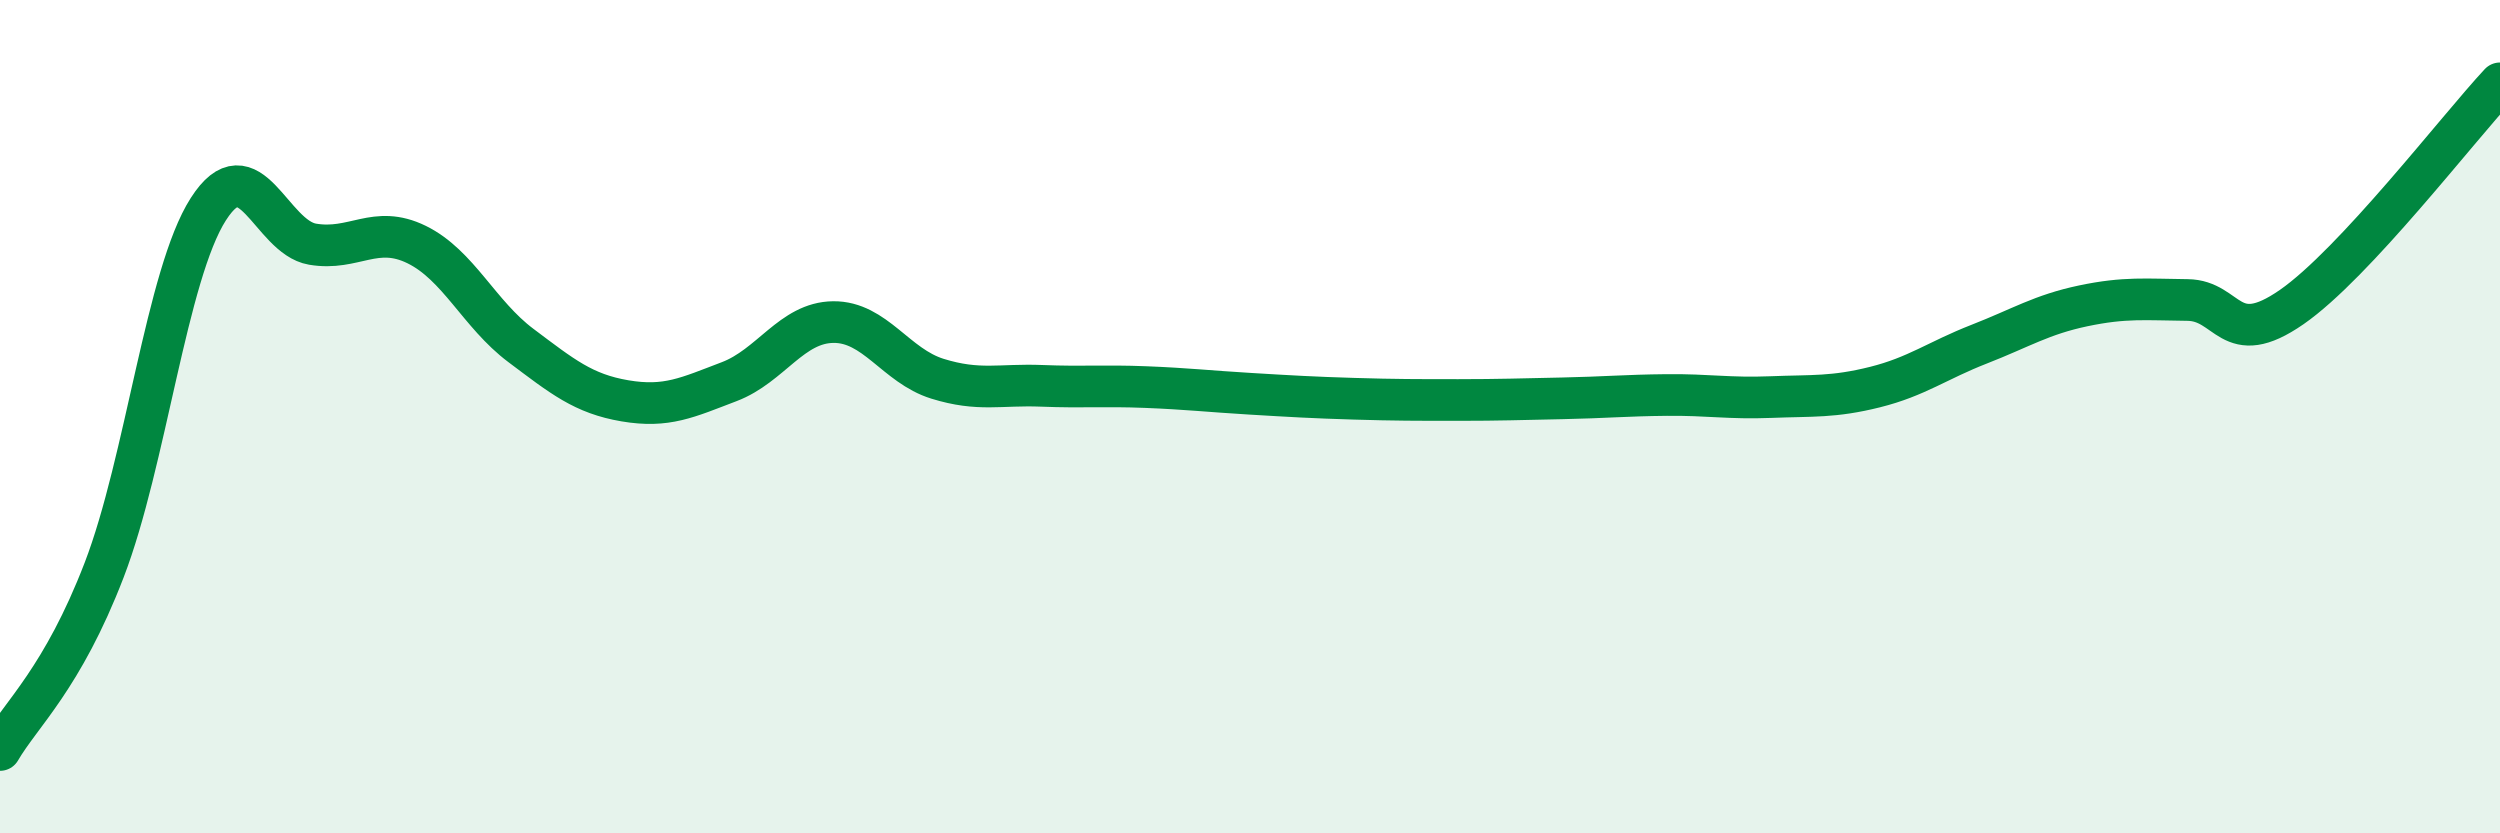
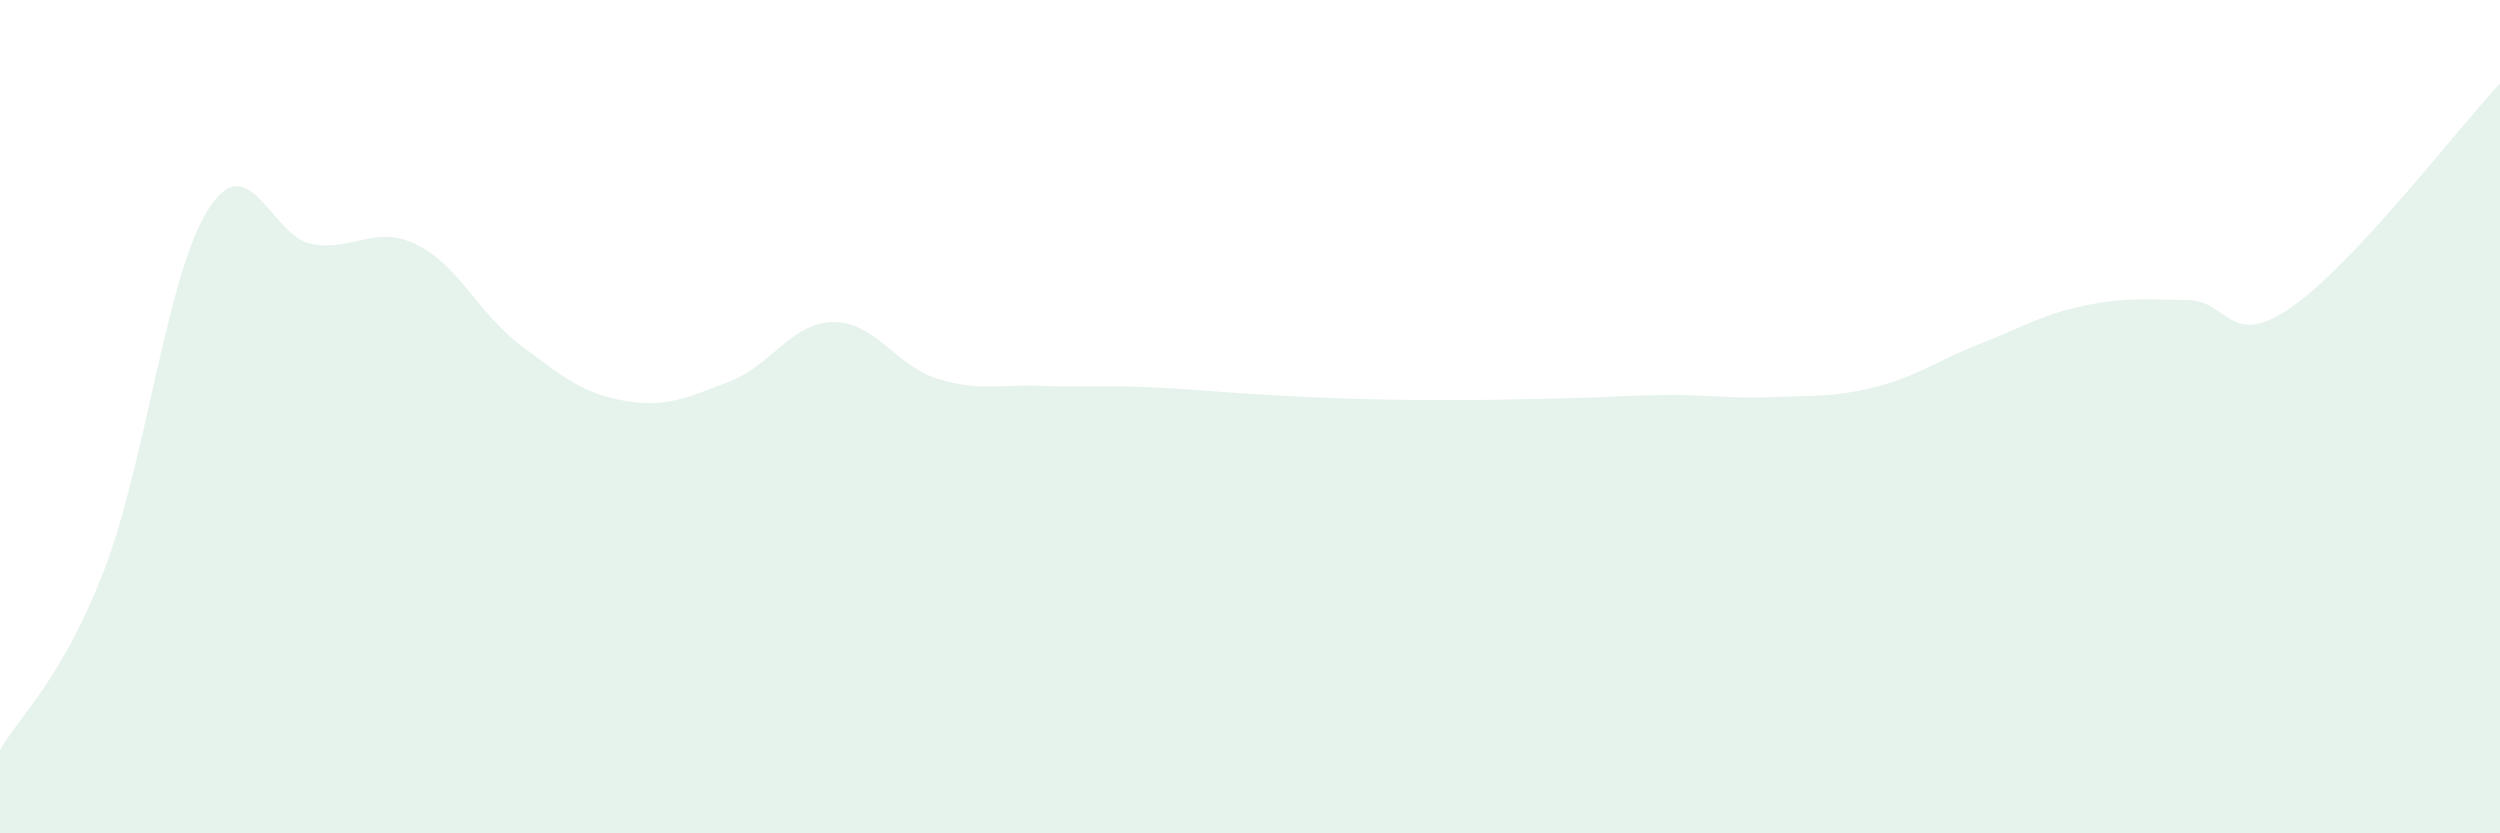
<svg xmlns="http://www.w3.org/2000/svg" width="60" height="20" viewBox="0 0 60 20">
  <path d="M 0,18 C 0.5,17.14 1.5,16.28 2.5,13.68 C 3.5,11.08 4,6.58 5,5.02 C 6,3.46 6.5,5.69 7.5,5.86 C 8.5,6.03 9,5.38 10,5.87 C 11,6.36 11.5,7.54 12.5,8.29 C 13.5,9.04 14,9.45 15,9.62 C 16,9.79 16.5,9.54 17.5,9.16 C 18.5,8.78 19,7.74 20,7.73 C 21,7.72 21.5,8.78 22.5,9.09 C 23.5,9.4 24,9.22 25,9.26 C 26,9.3 26.5,9.25 27.5,9.29 C 28.5,9.33 29,9.39 30,9.45 C 31,9.51 31.5,9.54 32.5,9.57 C 33.5,9.6 34,9.6 35,9.6 C 36,9.6 36.5,9.58 37.5,9.56 C 38.5,9.54 39,9.49 40,9.48 C 41,9.47 41.5,9.57 42.5,9.53 C 43.5,9.49 44,9.54 45,9.29 C 46,9.04 46.5,8.65 47.5,8.26 C 48.5,7.87 49,7.55 50,7.34 C 51,7.13 51.5,7.19 52.5,7.2 C 53.5,7.21 53.5,8.41 55,7.37 C 56.5,6.33 59,3.07 60,2L60 20L0 20Z" fill="#008740" opacity="0.1" stroke-linecap="round" stroke-linejoin="round" />
-   <path d="M 0,18 C 0.5,17.14 1.5,16.28 2.5,13.68 C 3.5,11.08 4,6.58 5,5.02 C 6,3.46 6.5,5.69 7.5,5.86 C 8.5,6.03 9,5.38 10,5.87 C 11,6.36 11.5,7.54 12.5,8.29 C 13.5,9.04 14,9.45 15,9.62 C 16,9.79 16.5,9.54 17.5,9.16 C 18.5,8.78 19,7.74 20,7.73 C 21,7.72 21.5,8.78 22.5,9.09 C 23.5,9.4 24,9.22 25,9.26 C 26,9.3 26.5,9.25 27.5,9.29 C 28.5,9.33 29,9.39 30,9.45 C 31,9.51 31.5,9.54 32.5,9.57 C 33.5,9.6 34,9.6 35,9.6 C 36,9.6 36.5,9.58 37.5,9.56 C 38.5,9.54 39,9.49 40,9.48 C 41,9.47 41.5,9.57 42.5,9.53 C 43.5,9.49 44,9.54 45,9.29 C 46,9.04 46.5,8.65 47.5,8.26 C 48.5,7.87 49,7.55 50,7.34 C 51,7.13 51.5,7.19 52.5,7.2 C 53.5,7.21 53.5,8.41 55,7.37 C 56.5,6.33 59,3.07 60,2" stroke="#008740" stroke-width="1" fill="none" stroke-linecap="round" stroke-linejoin="round" />
</svg>